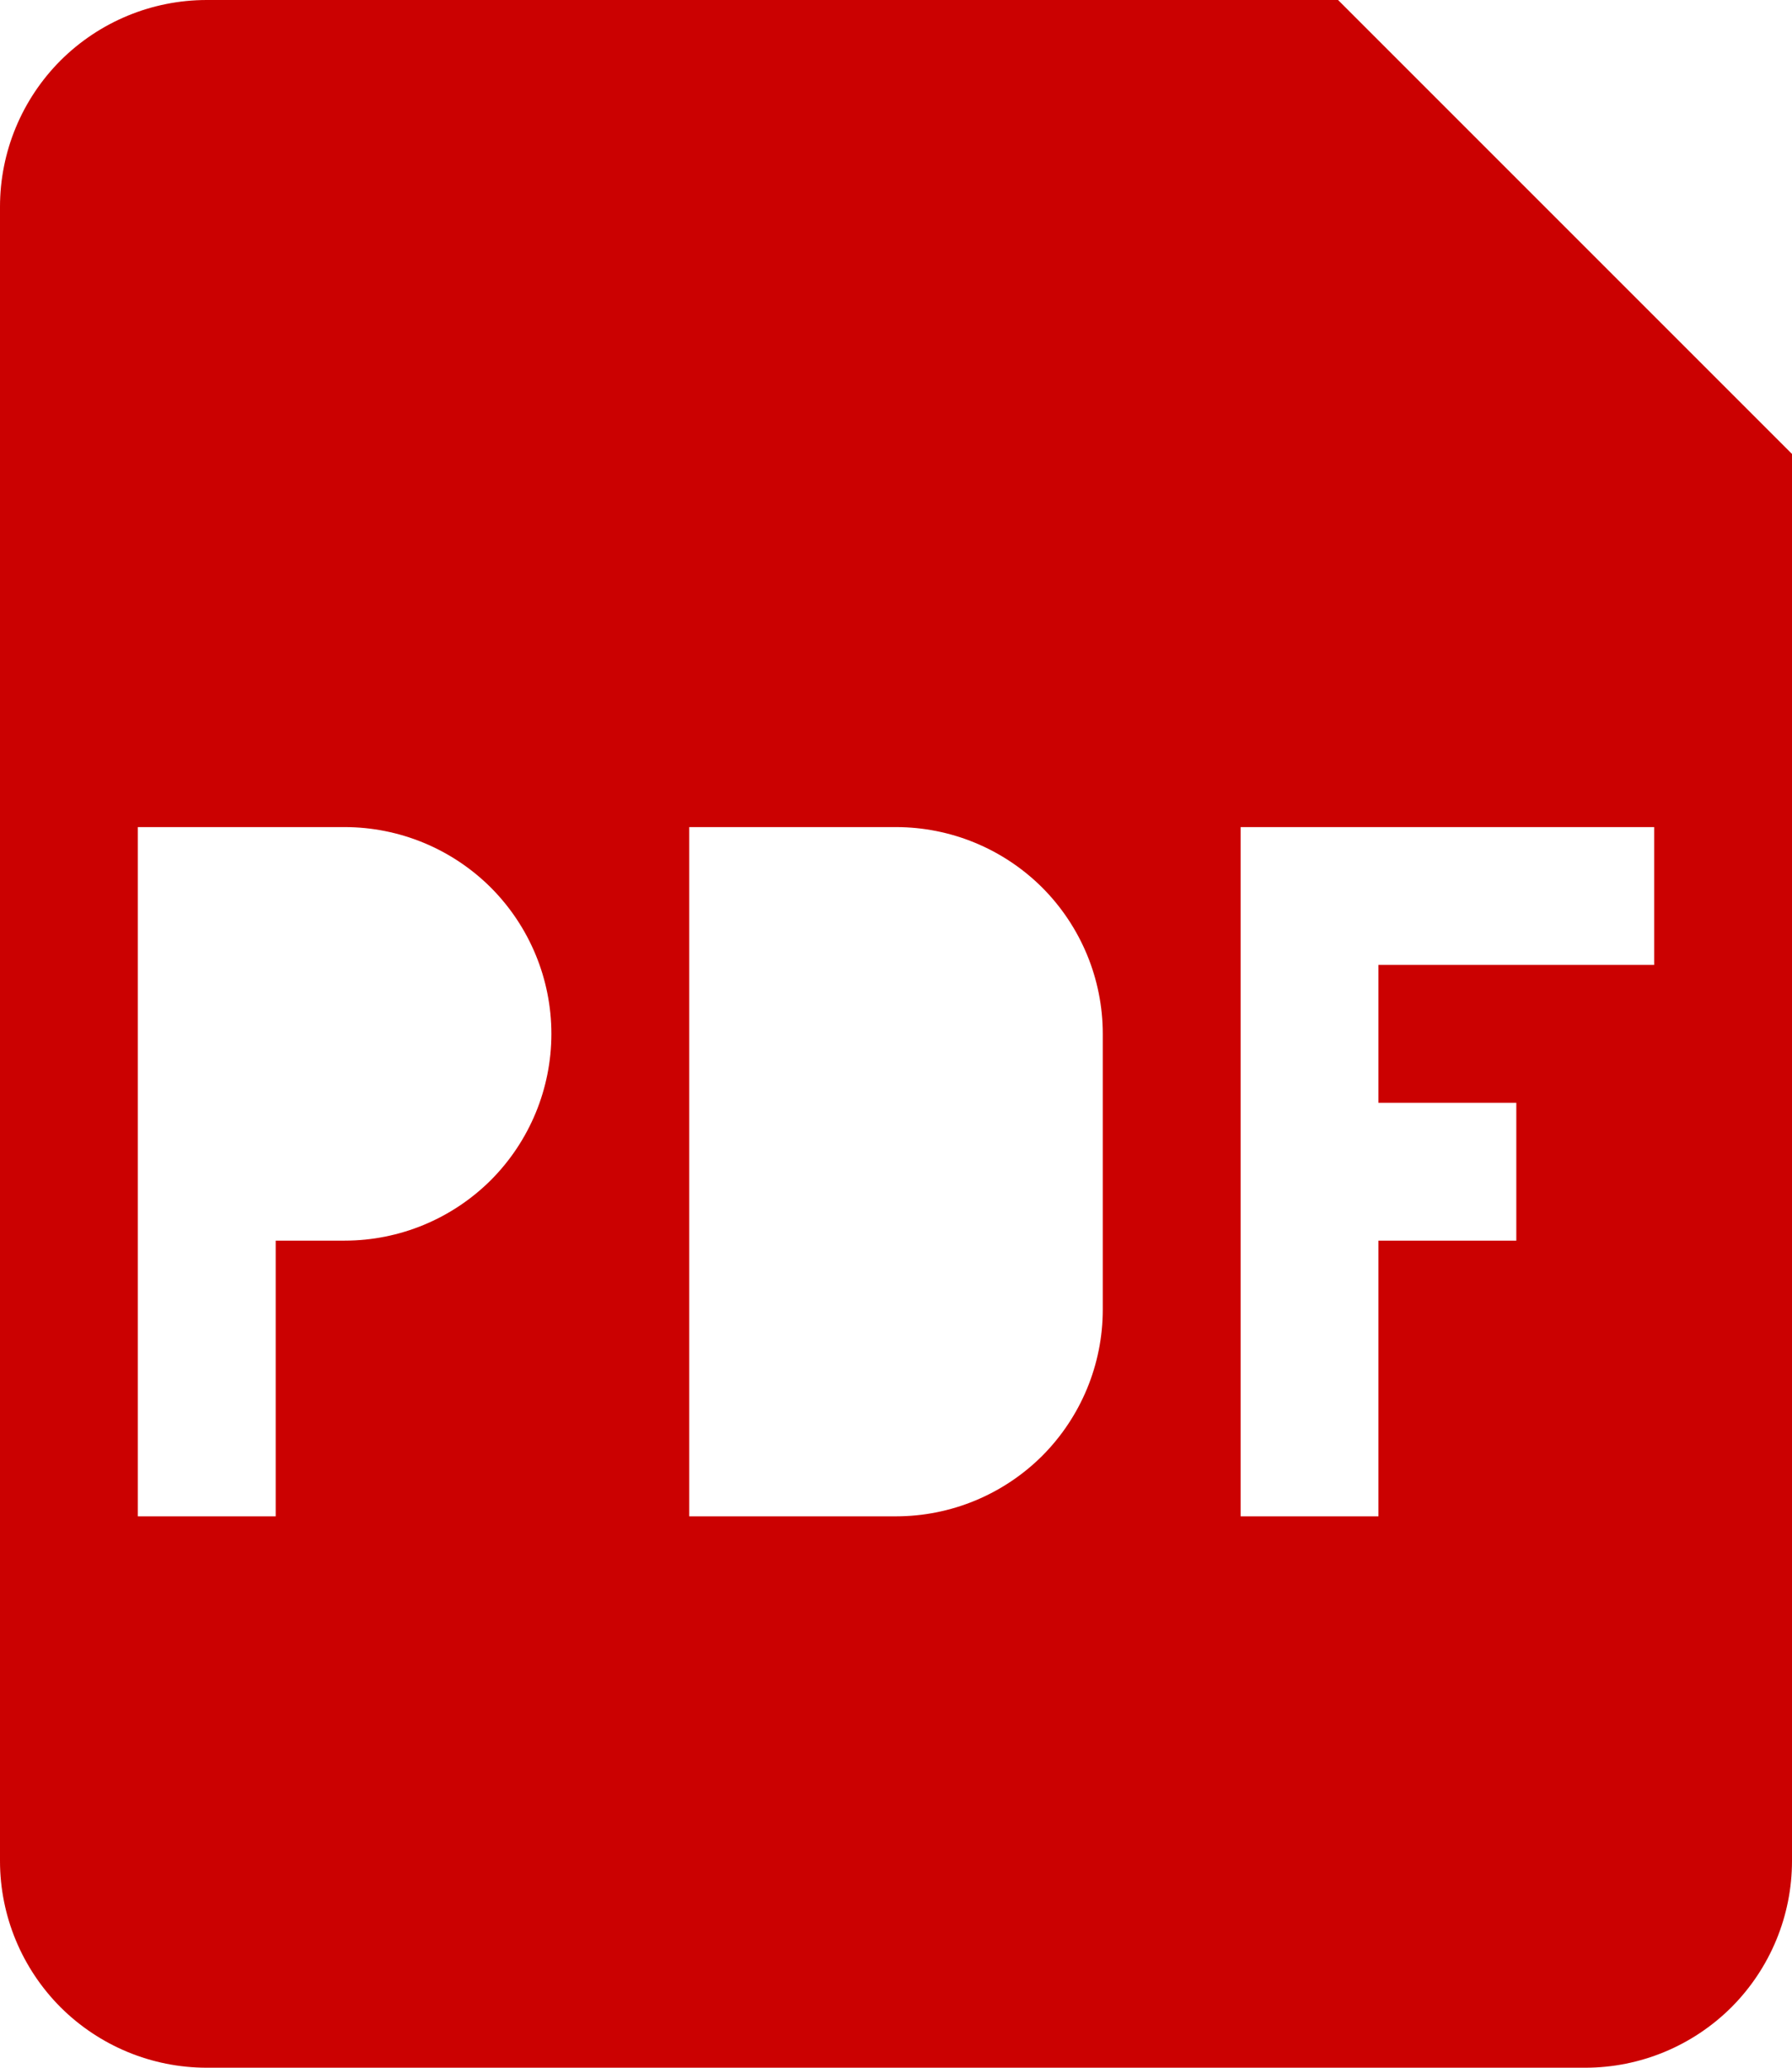
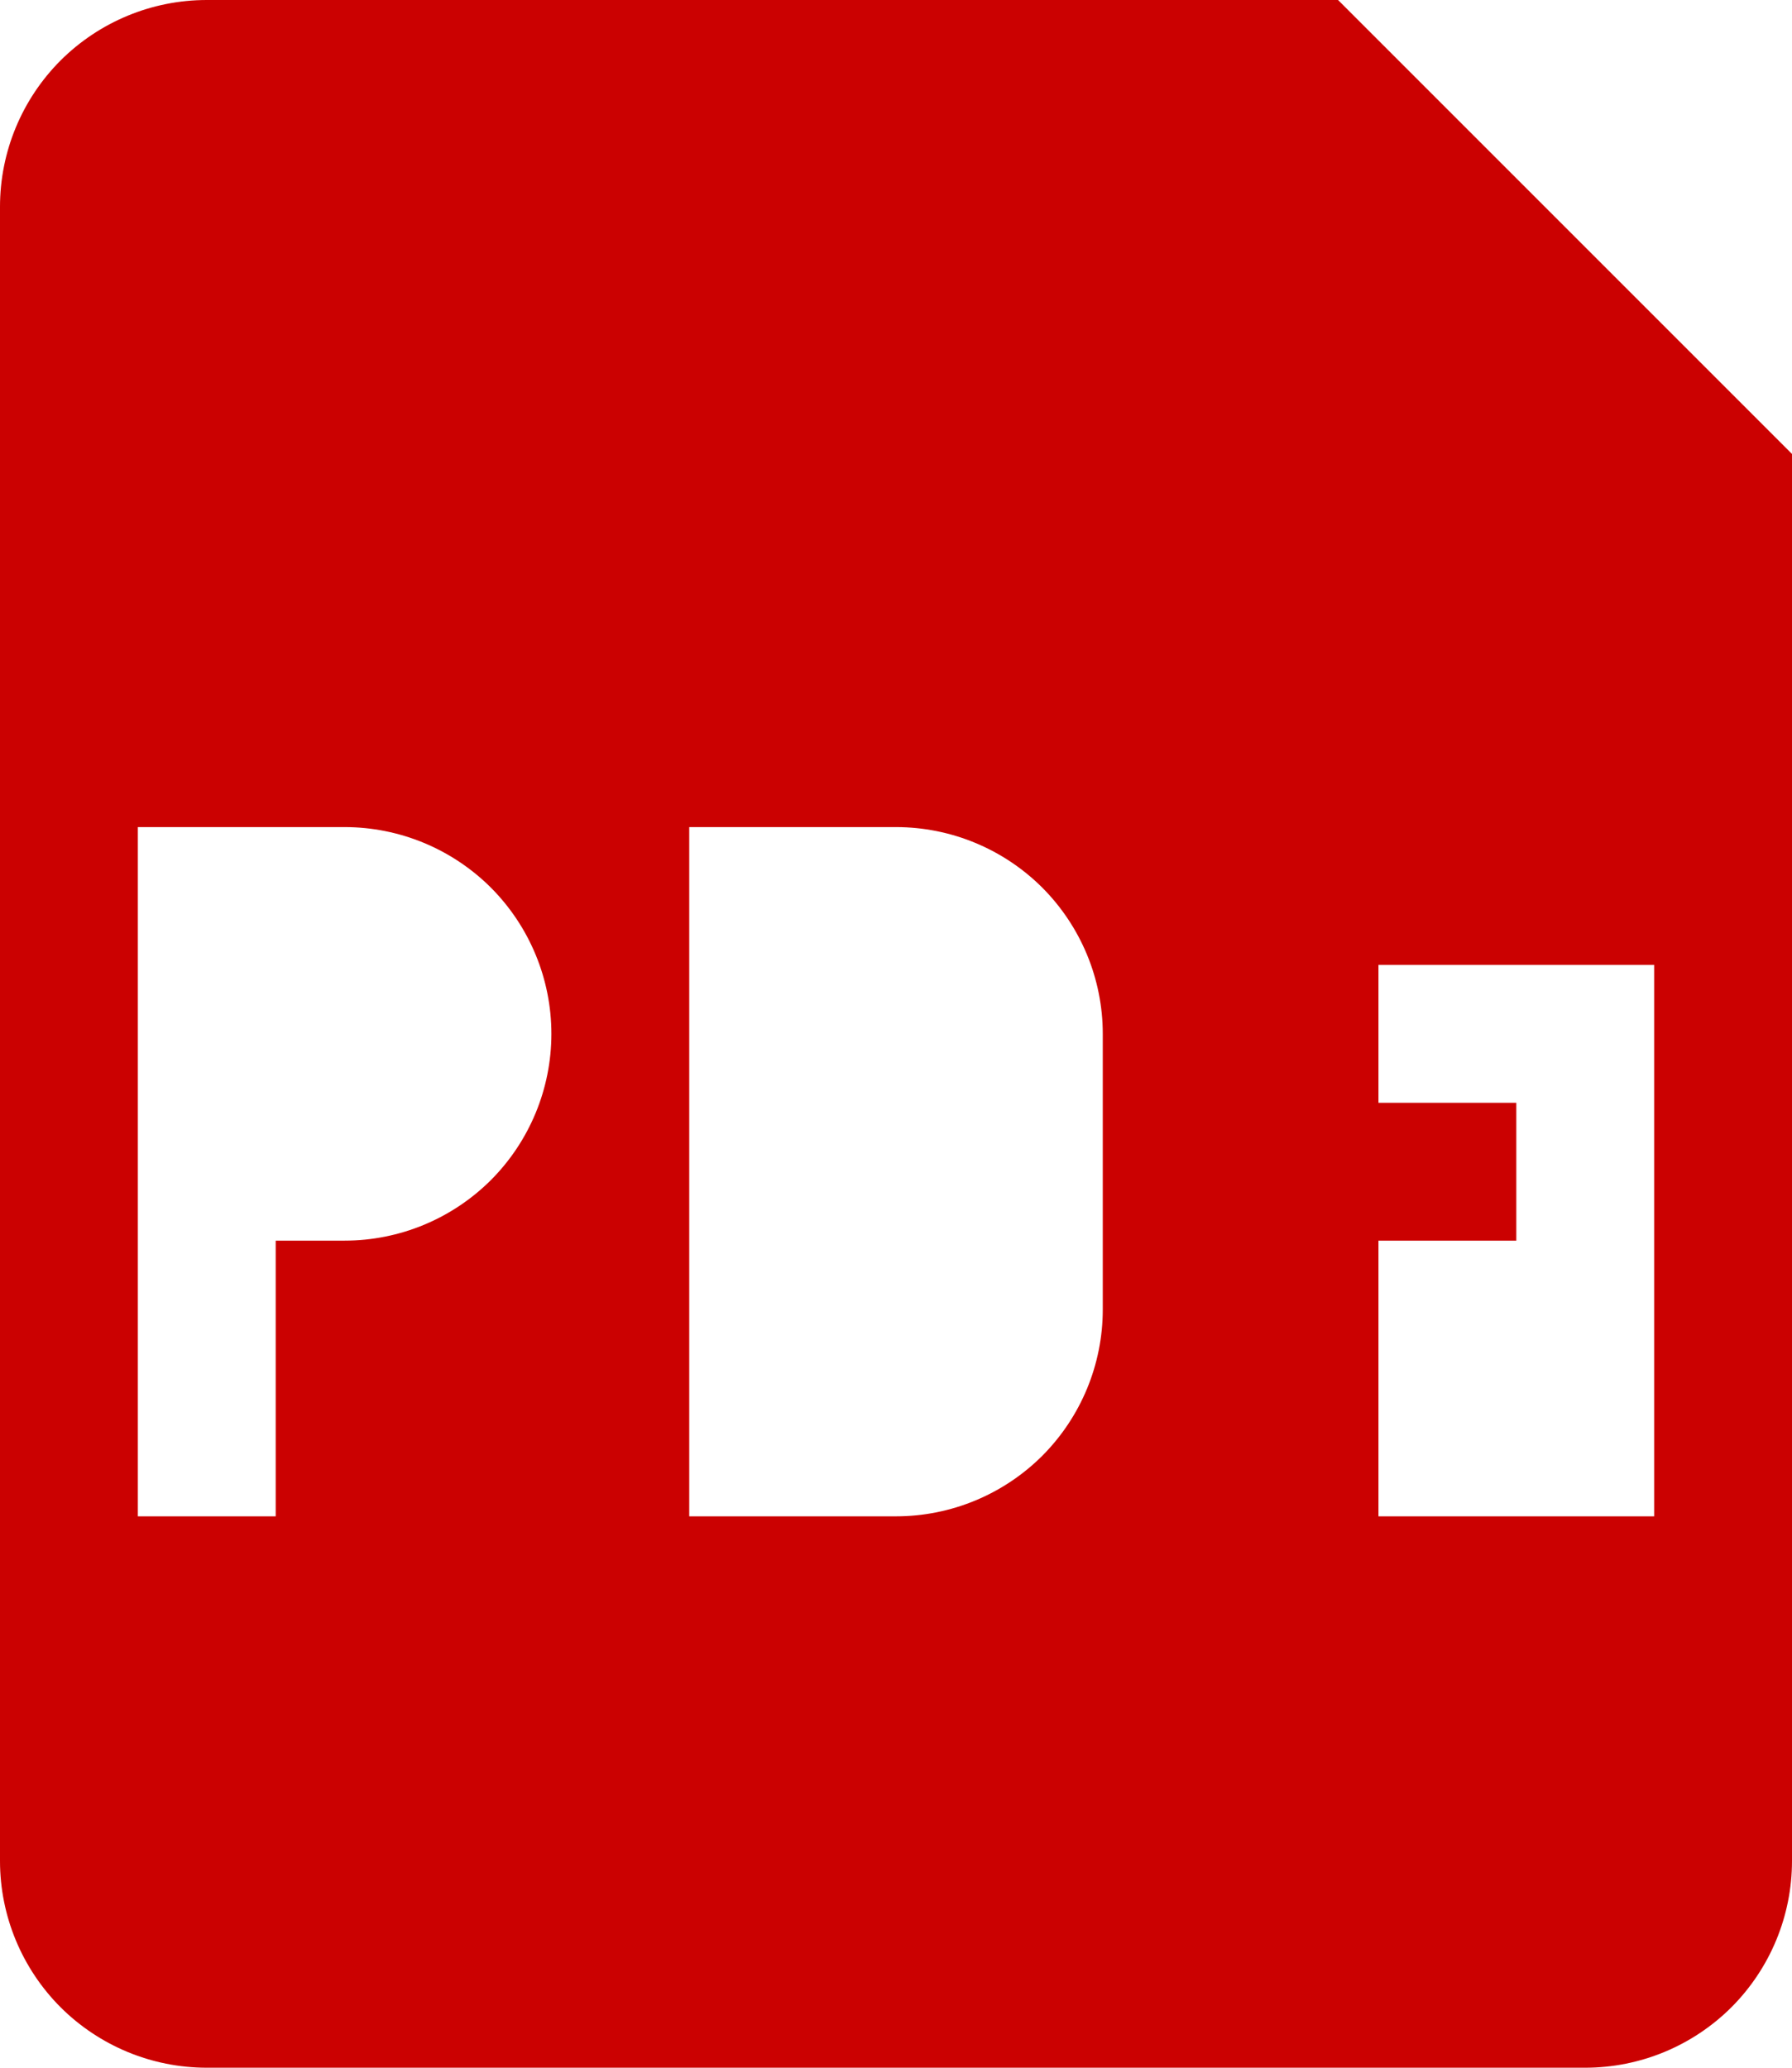
<svg xmlns="http://www.w3.org/2000/svg" width="13" height="15" viewBox="0 0 13 15" fill="none">
-   <path fill-rule="evenodd" clip-rule="evenodd" d="M0 1.5C0 1.102 0.158 0.721 0.439 0.439C0.721 0.158 1.102 0 1.5 0L9.707 0L13 3.293V13.5C13 13.898 12.842 14.279 12.561 14.561C12.279 14.842 11.898 15 11.5 15H1.5C1.102 15 0.721 14.842 0.439 14.561C0.158 14.279 0 13.898 0 13.5V1.5ZM2.5 6H1V11H2V9H2.5C2.898 9 3.279 8.842 3.561 8.561C3.842 8.279 4 7.898 4 7.5C4 7.102 3.842 6.721 3.561 6.439C3.279 6.158 2.898 6 2.5 6ZM6.5 6H5V11H6.5C6.898 11 7.279 10.842 7.561 10.561C7.842 10.279 8 9.898 8 9.5V7.5C8 7.102 7.842 6.721 7.561 6.439C7.279 6.158 6.898 6 6.5 6ZM9 11V6H12V7H10V8H11V9H10V11H9Z" fill="#CB0101" />
+   <path fill-rule="evenodd" clip-rule="evenodd" d="M0 1.5C0 1.102 0.158 0.721 0.439 0.439C0.721 0.158 1.102 0 1.5 0L9.707 0L13 3.293V13.5C13 13.898 12.842 14.279 12.561 14.561C12.279 14.842 11.898 15 11.5 15H1.5C1.102 15 0.721 14.842 0.439 14.561C0.158 14.279 0 13.898 0 13.5V1.5ZM2.5 6H1V11H2V9H2.5C2.898 9 3.279 8.842 3.561 8.561C3.842 8.279 4 7.898 4 7.5C4 7.102 3.842 6.721 3.561 6.439C3.279 6.158 2.898 6 2.5 6ZM6.5 6H5V11H6.5C6.898 11 7.279 10.842 7.561 10.561C7.842 10.279 8 9.898 8 9.5V7.5C8 7.102 7.842 6.721 7.561 6.439C7.279 6.158 6.898 6 6.5 6ZM9 11H12V7H10V8H11V9H10V11H9Z" fill="#CB0101" />
</svg>